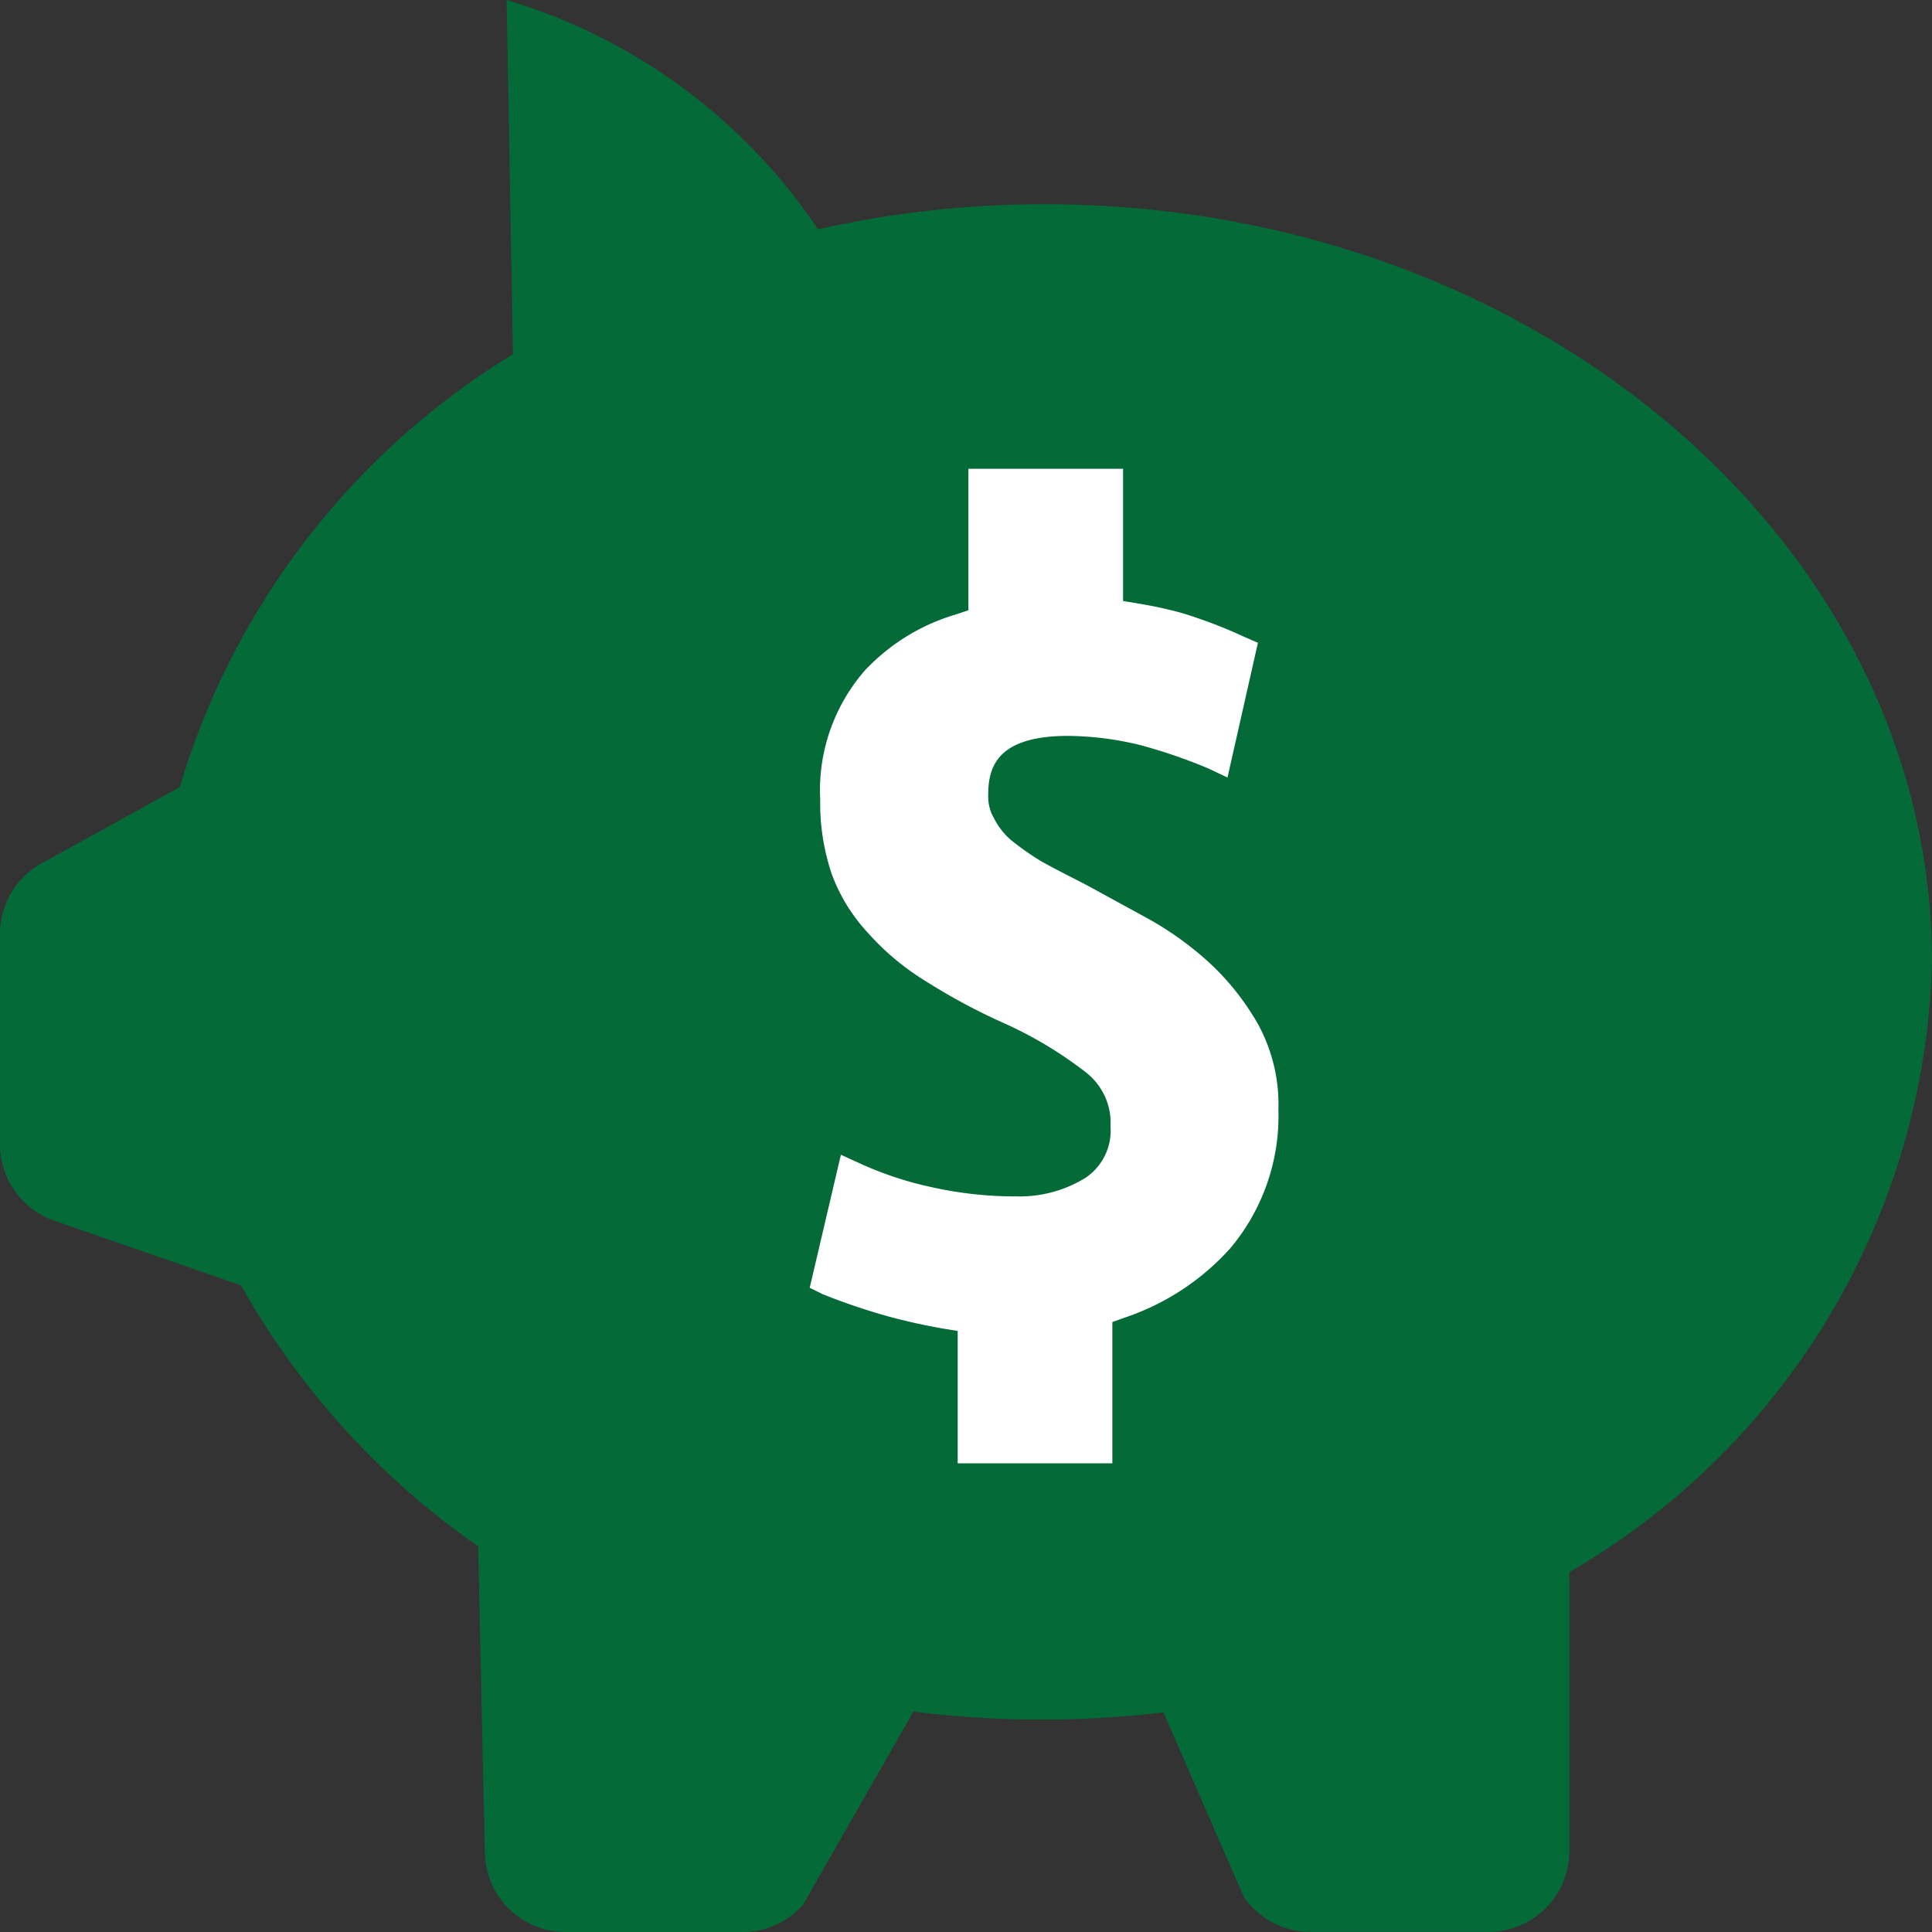
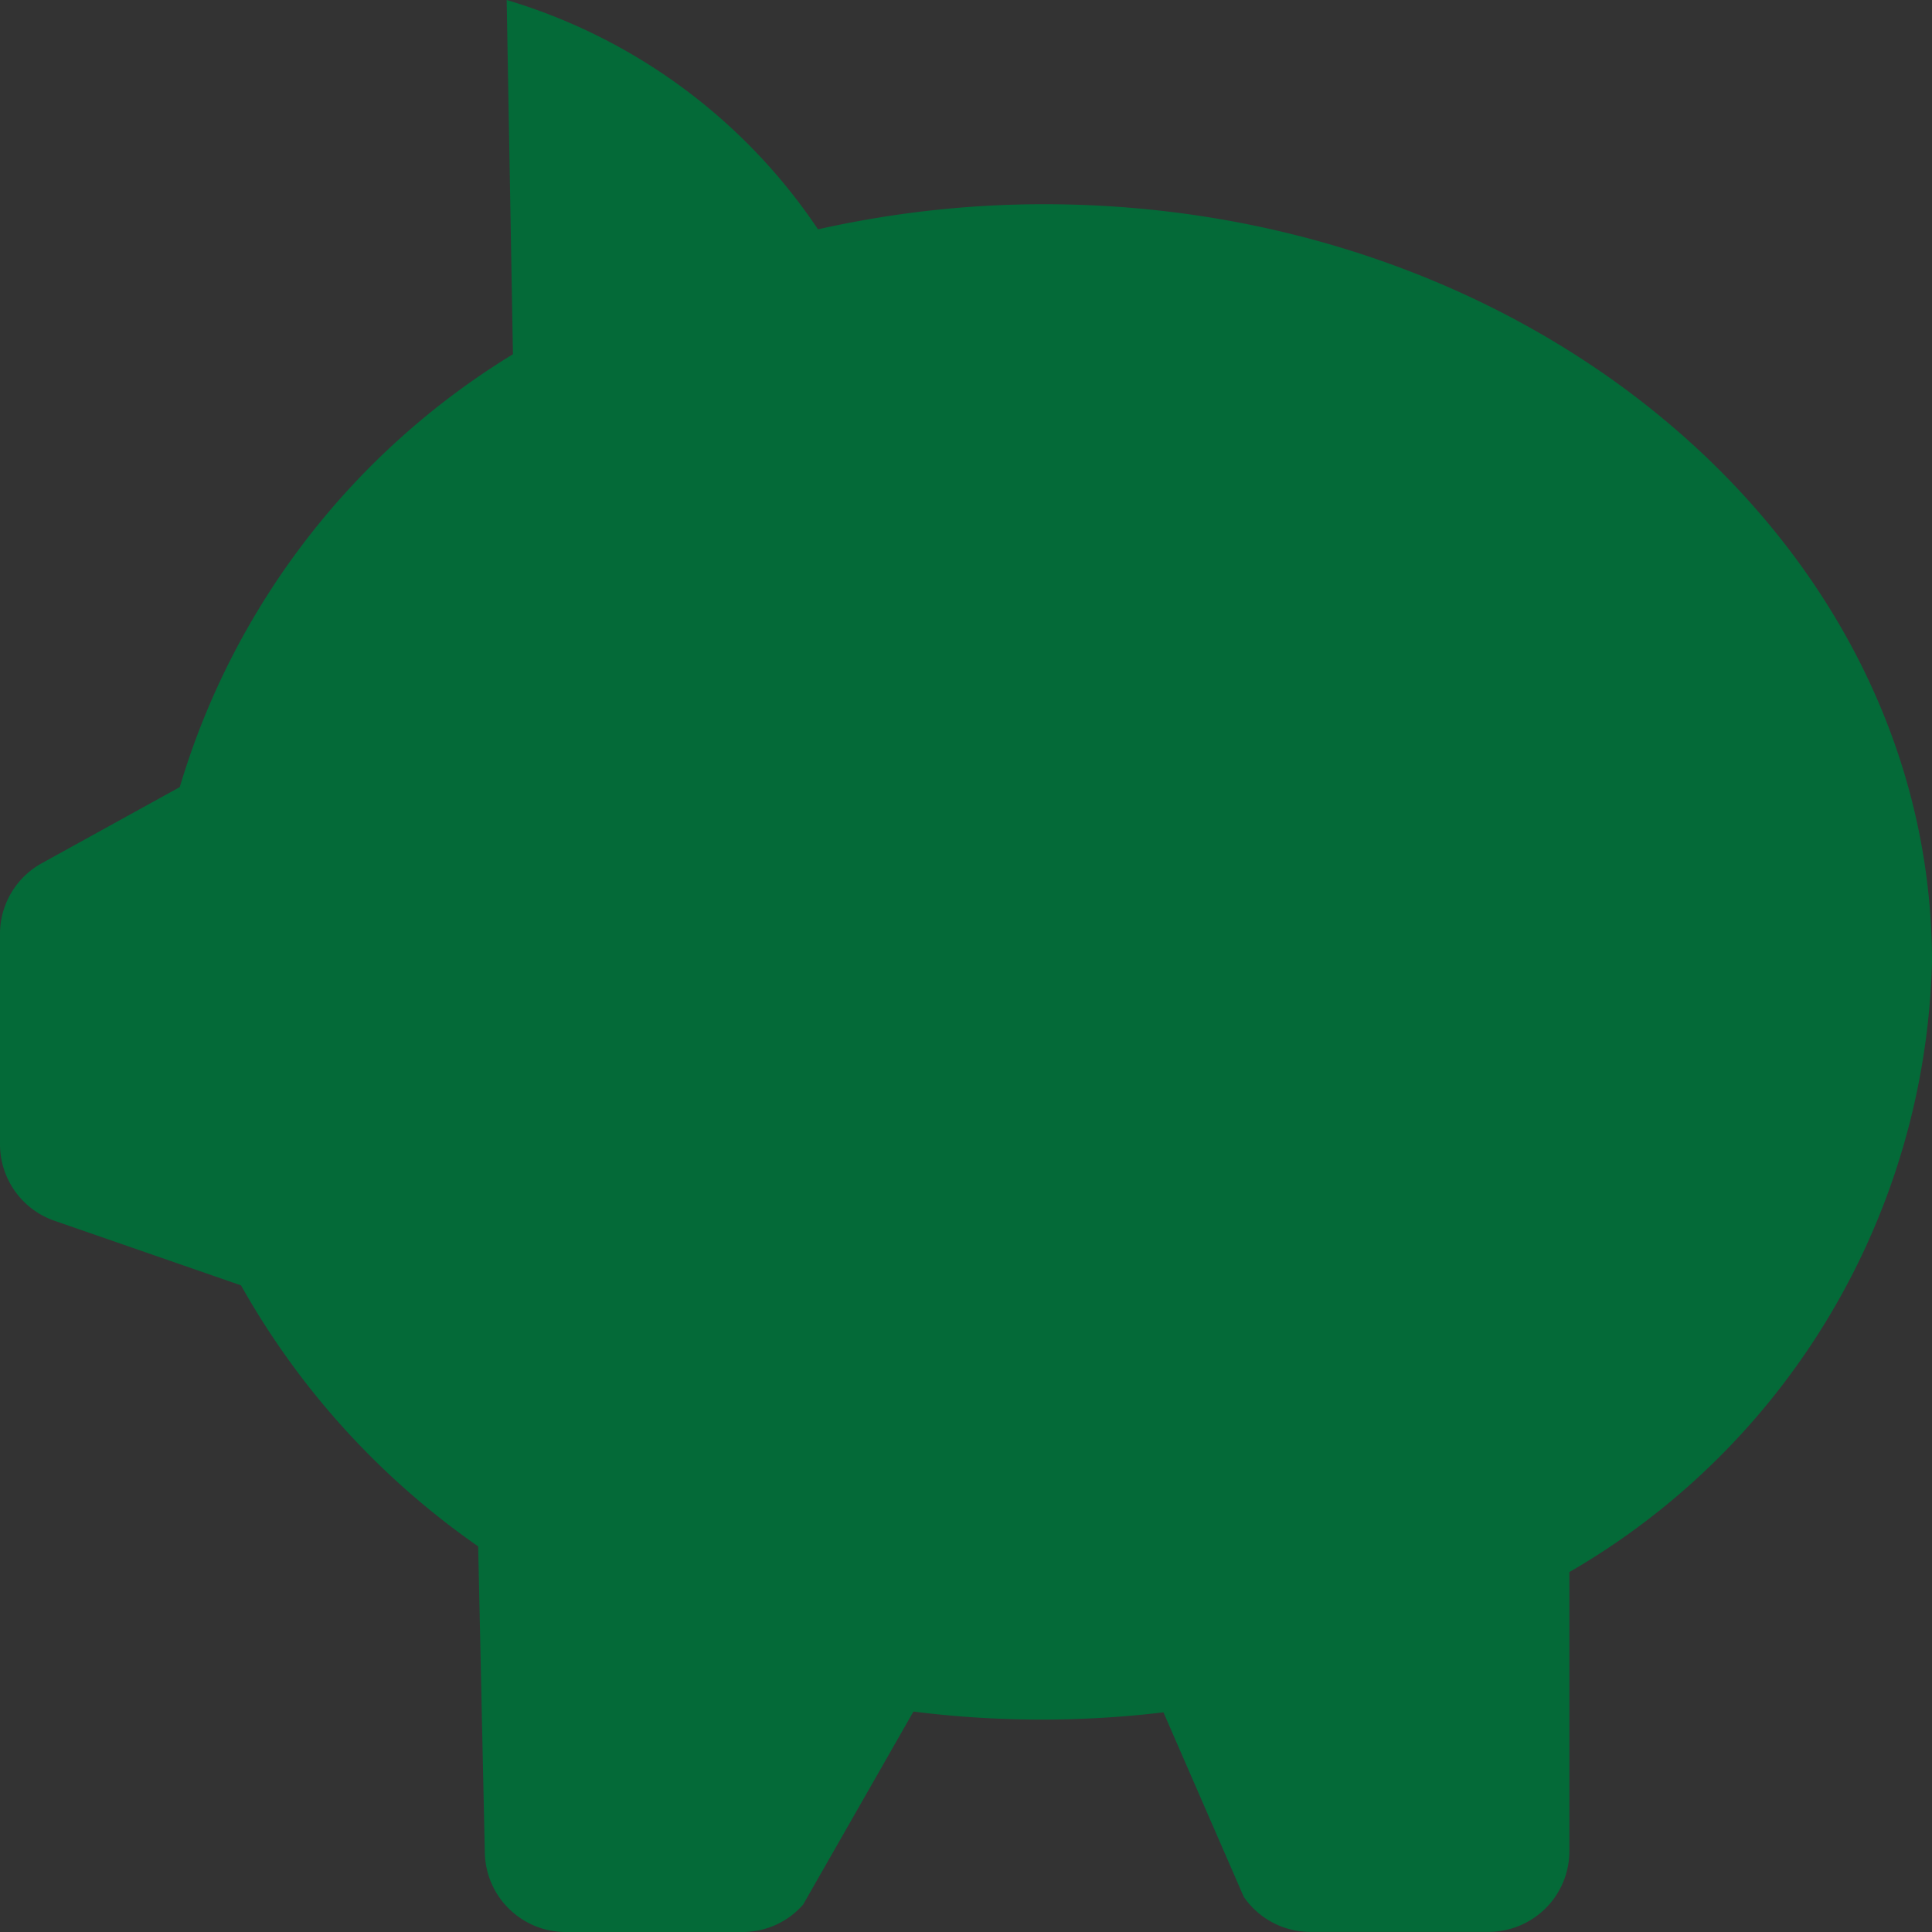
<svg xmlns="http://www.w3.org/2000/svg" data-name="Layer 14" viewBox="0 0 200 200">
  <rect x="0" y="0" width="200" height="200" fill="#333333" stroke="none" />
  <path d="M200 99.56c0-43.27-41.12-78.42-91.95-78.42-7.87 0-15.7.88-23.37 2.6A59.115 59.115 0 0 0 52.45 0l.65 36.67a78.793 78.793 0 0 0-34.49 44.81l-14.3 7.89A8.362 8.362 0 0 0 0 96.7v21.76a8.38 8.38 0 0 0 5.63 7.91l19.32 6.69a81.595 81.595 0 0 0 24.55 27.02l.69 31.76c.12 4.54 3.83 8.16 8.37 8.16h18.31c2.4 0 4.69-1.03 6.27-2.84l11.42-19.98c8.58 1.08 17.28 1.11 25.88.08l8.31 19.09a8.361 8.361 0 0 0 6.91 3.64h18.42c2.23 0 4.35-.89 5.93-2.45a8.371 8.371 0 0 0 2.45-5.92v-28.88A75.181 75.181 0 0 0 200 99.55Z" style="fill:#046a38;fill-rule:evenodd" />
-   <path d="M100.25 63.15V48.53h16.01v13.69l1.54.25c1.57.26 3.14.59 4.68 1.03 2.18.67 4.31 1.49 6.38 2.45l1.36.59-3.15 13.95-1.96-.93c-2.33-.98-4.71-1.8-7.15-2.45-2.42-.59-4.91-.91-7.4-.93-7.32 0-8.26 3.21-8.26 6.08-.04.86.17 1.71.6 2.45.44.87 1.05 1.65 1.79 2.28 1 .8 2.05 1.54 3.15 2.2 1.36.76 2.9 1.53 4.68 2.45l6.04 3.3a33.52 33.52 0 0 1 6.55 4.65c2.03 1.86 3.75 4.03 5.11 6.41 1.49 2.73 2.22 5.79 2.12 8.87.16 5.2-1.59 10.28-4.93 14.29-2.98 3.35-6.8 5.85-11.07 7.27l-1.19.43v14.62H99.14v-13.7l-1.53-.25c-1.96-.34-3.83-.76-5.71-1.27-2.28-.64-4.53-1.4-6.72-2.28l-1.36-.67 3.23-13.77 2.04.93c2.26 1.03 4.63 1.82 7.07 2.36 2.95.68 5.98 1.03 9.02 1.02 2.55.07 5.07-.6 7.23-1.95a5.89 5.89 0 0 0 2.55-5.32c.12-2.16-.84-4.24-2.55-5.57-2.6-2.02-5.43-3.72-8.43-5.07a63.02 63.02 0 0 1-8.18-4.39 26.447 26.447 0 0 1-5.96-4.99 18.12 18.12 0 0 1-3.74-6.08c-.83-2.48-1.24-5.07-1.19-7.69-.26-4.87 1.39-9.65 4.59-13.35 2.57-2.75 5.83-4.77 9.45-5.83l1.28-.43Z" style="fill-rule:evenodd;fill:#fff" />
</svg>